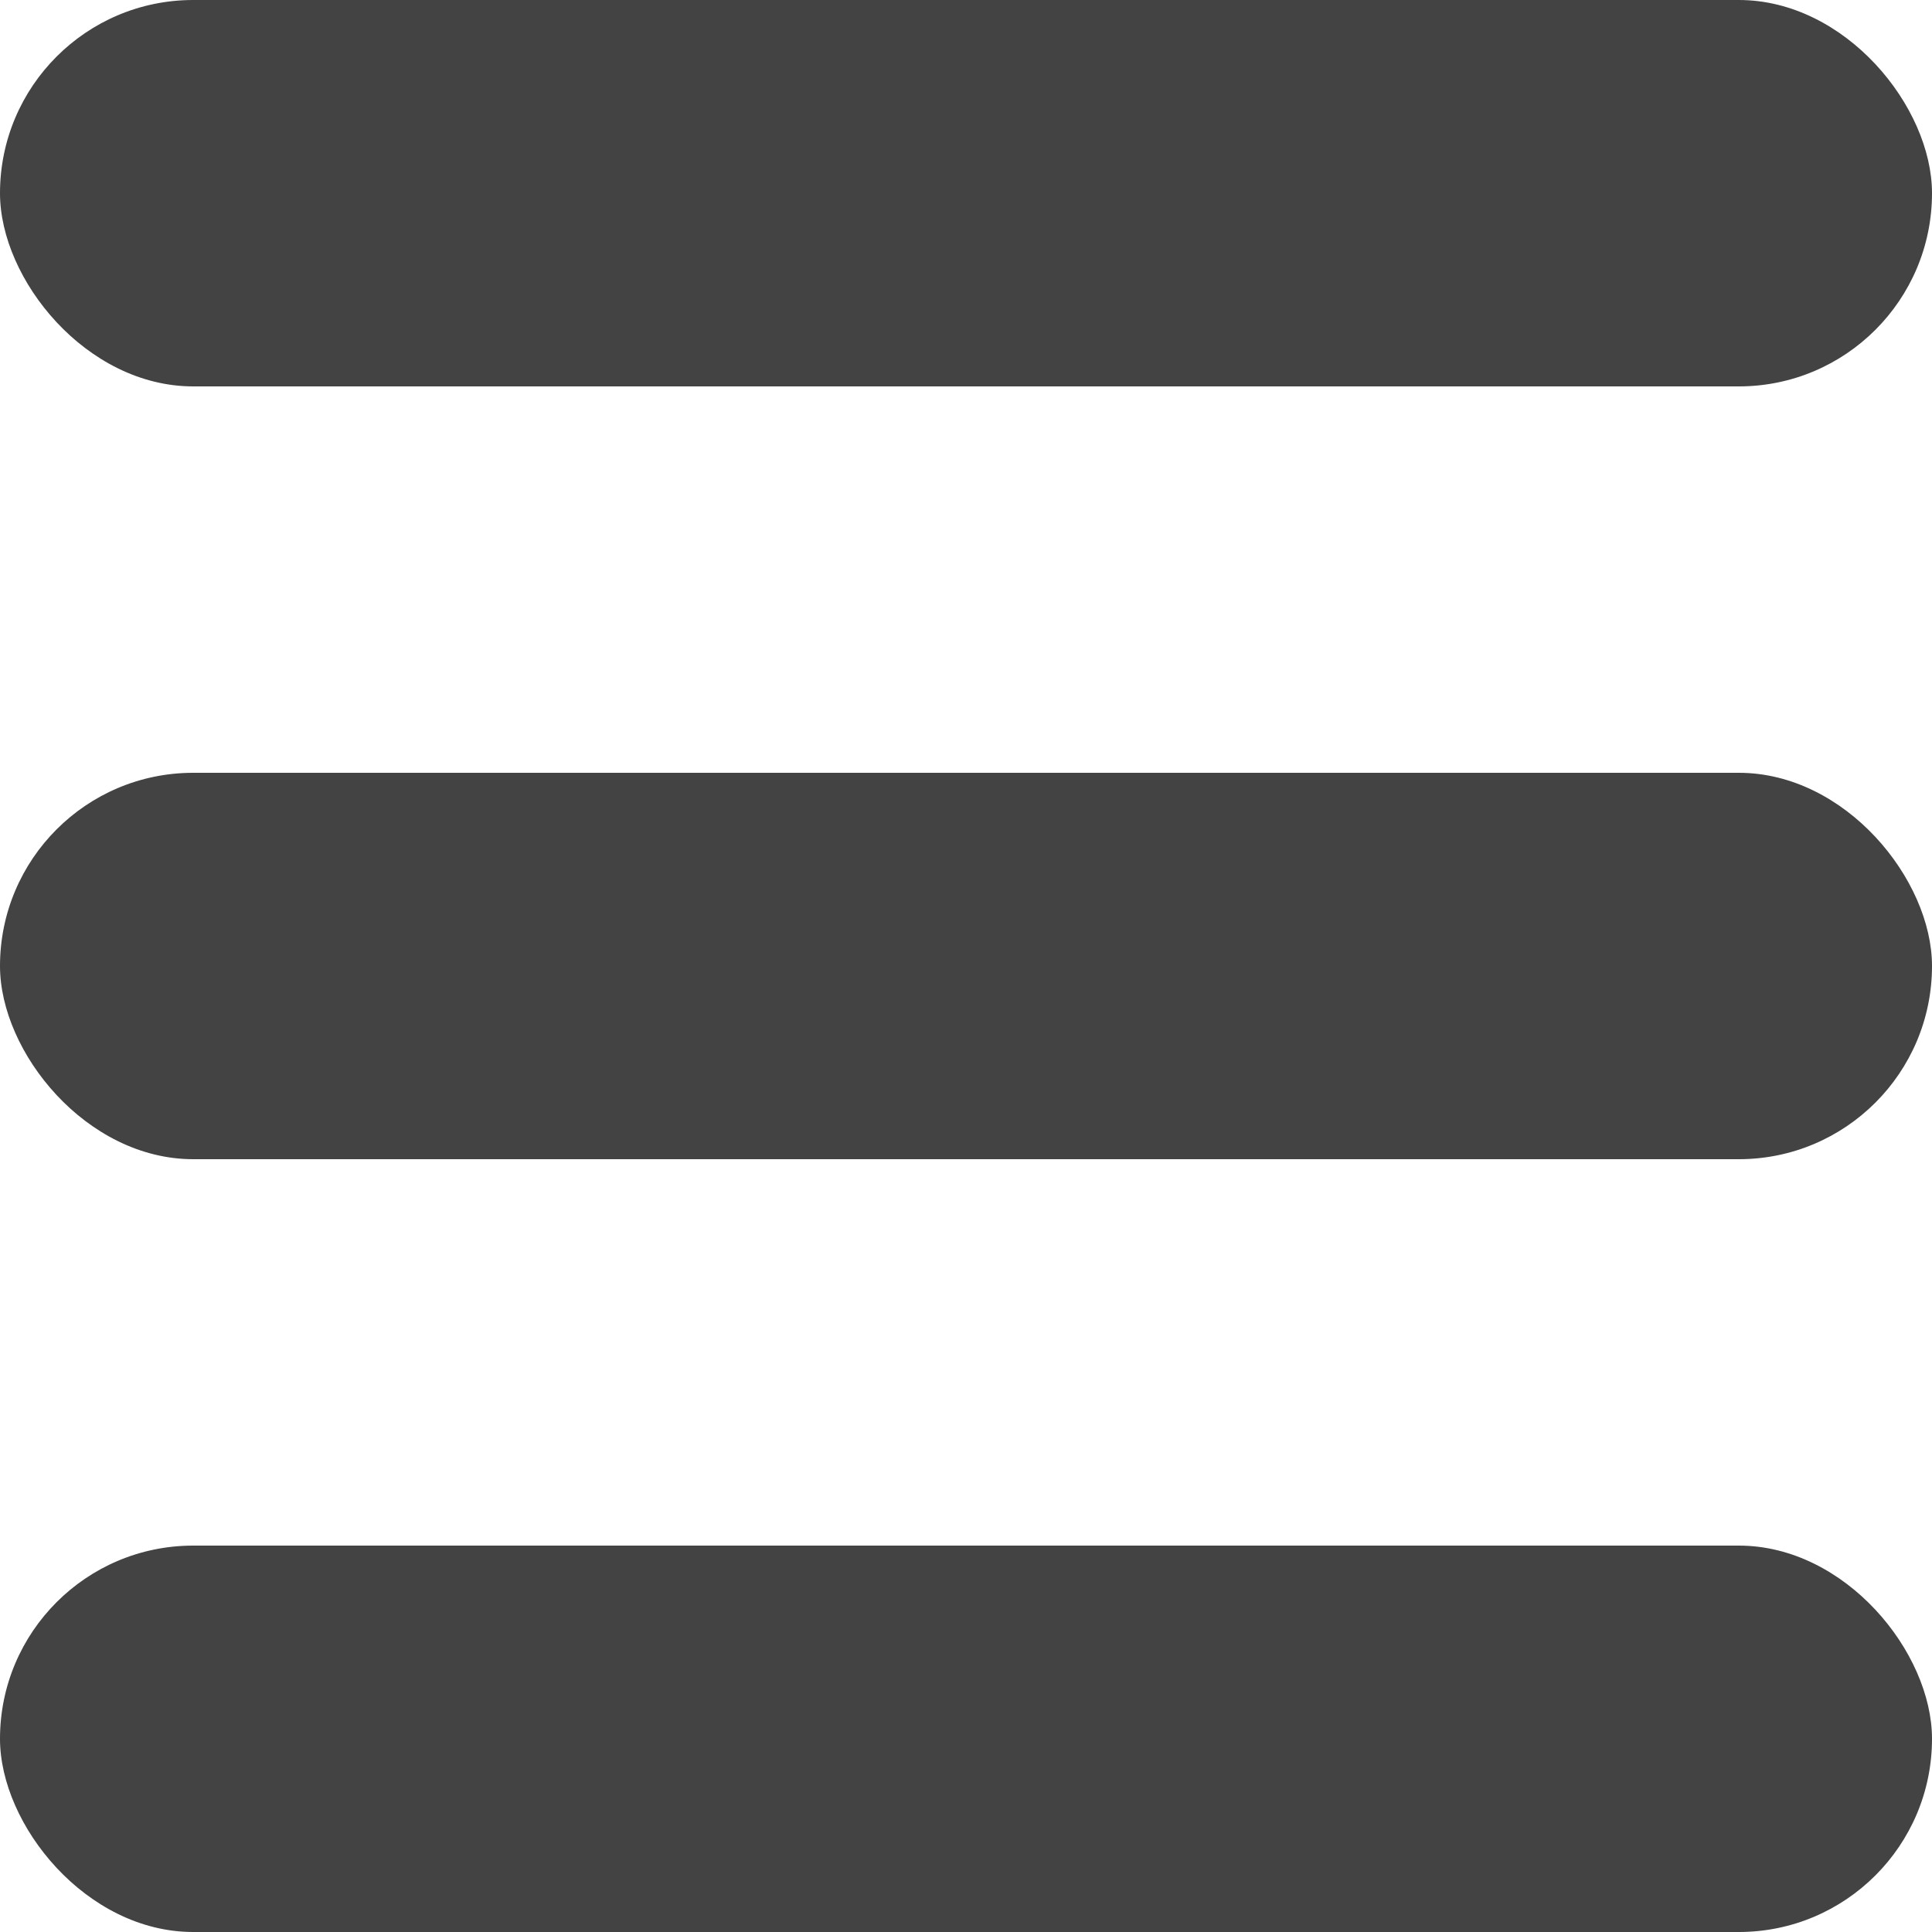
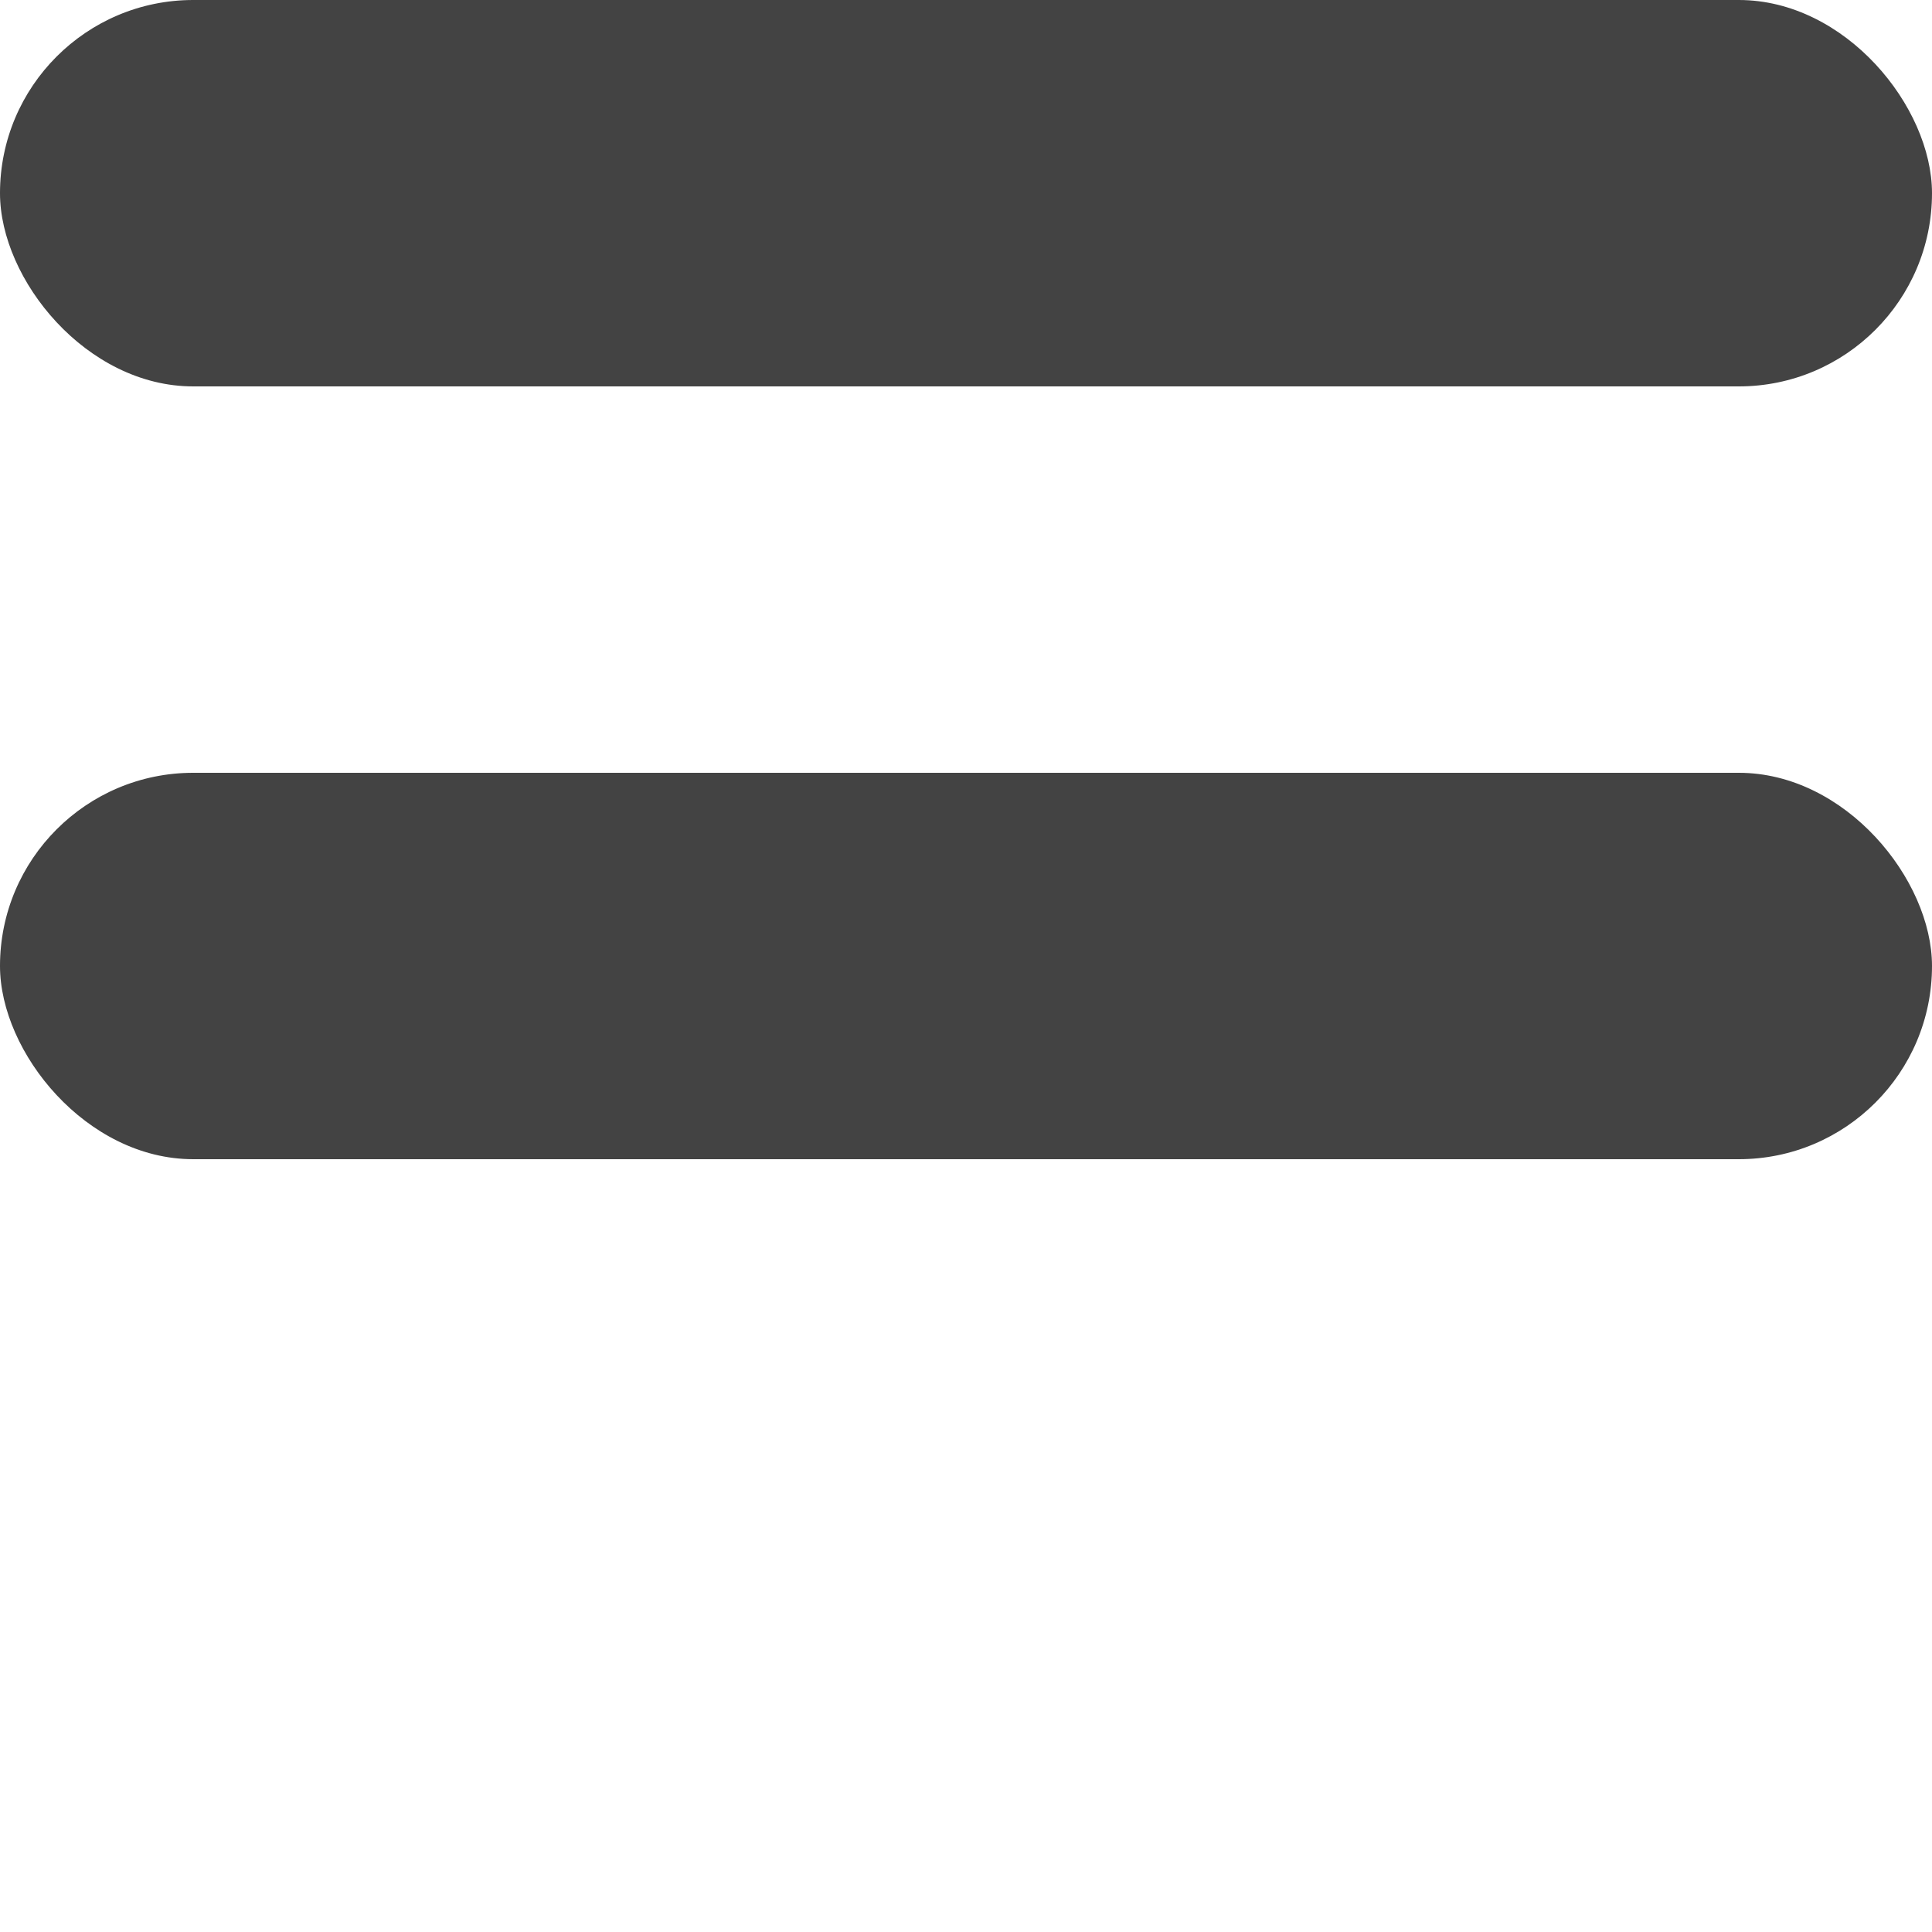
<svg xmlns="http://www.w3.org/2000/svg" width="20" height="20" viewBox="0 0 20 20" version="1.1">
  <g stroke="none" stroke-width="1" fill="#434343" fill-rule="evenodd">
    <rect x="0" y="0" width="20" height="4" rx="2" />
-     <rect x="0" y="16" width="20" height="4" rx="2" />
    <rect x="0" y="8" width="20" height="4" rx="2" />
  </g>
</svg>